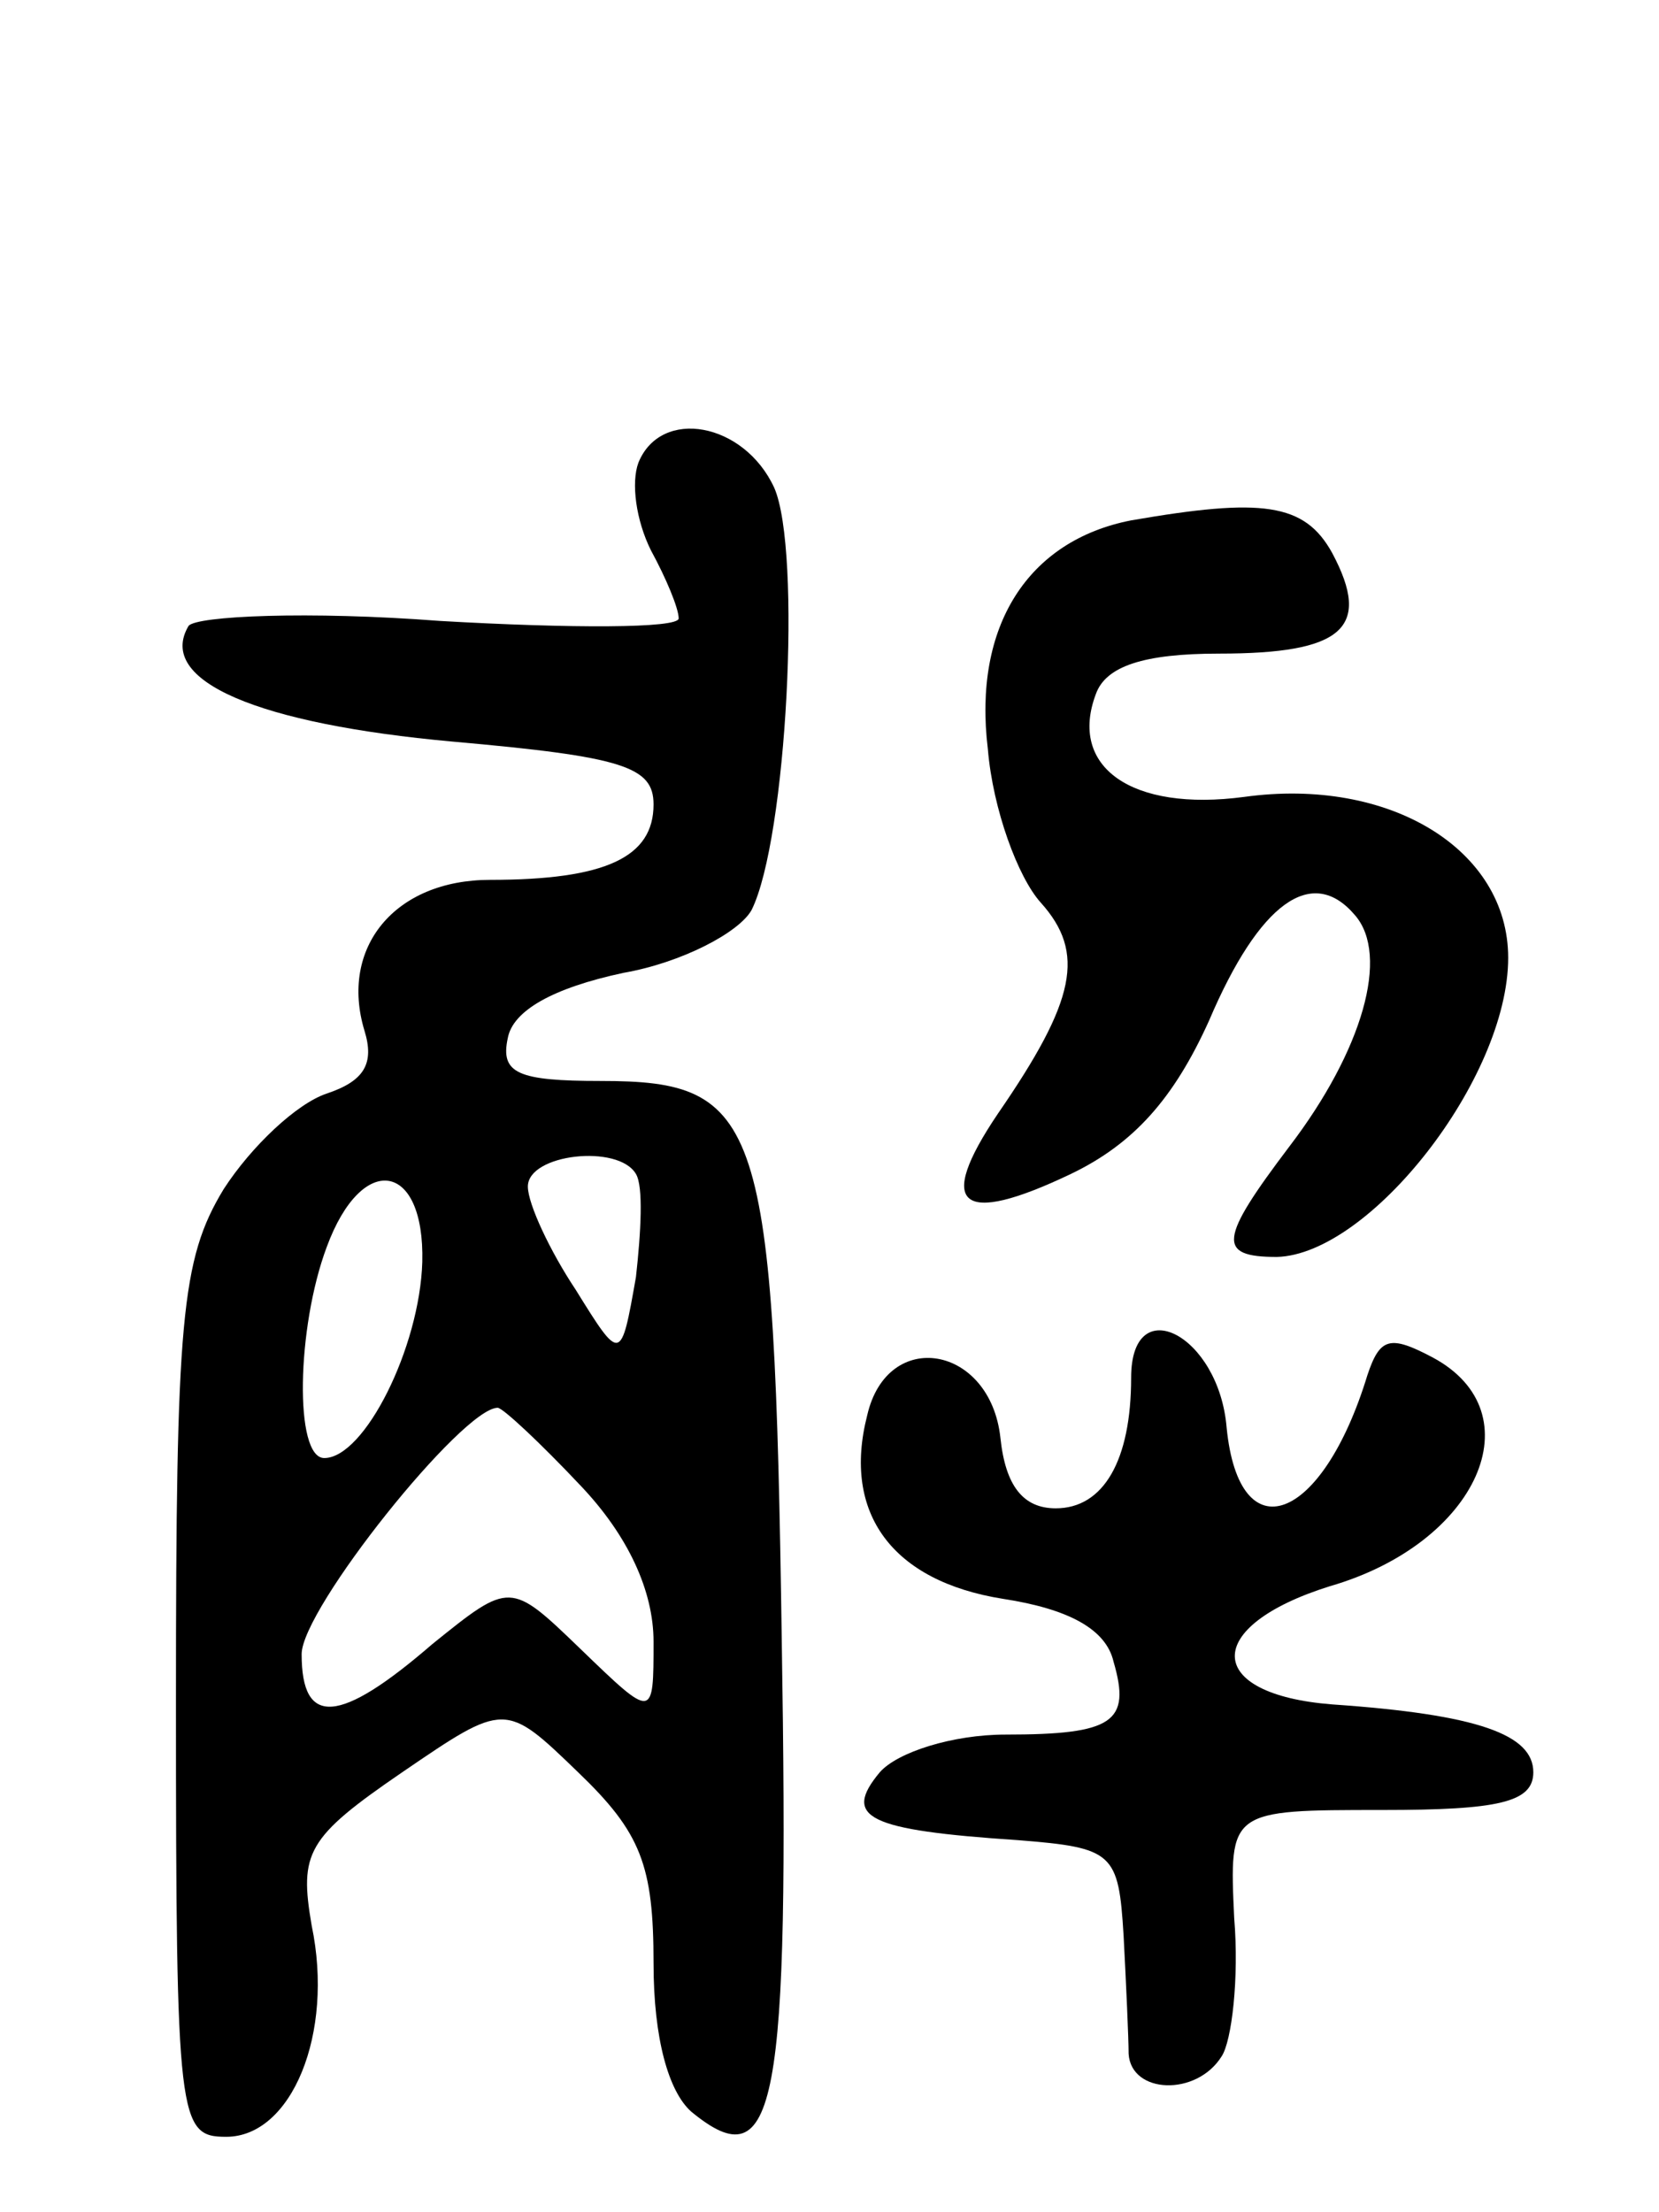
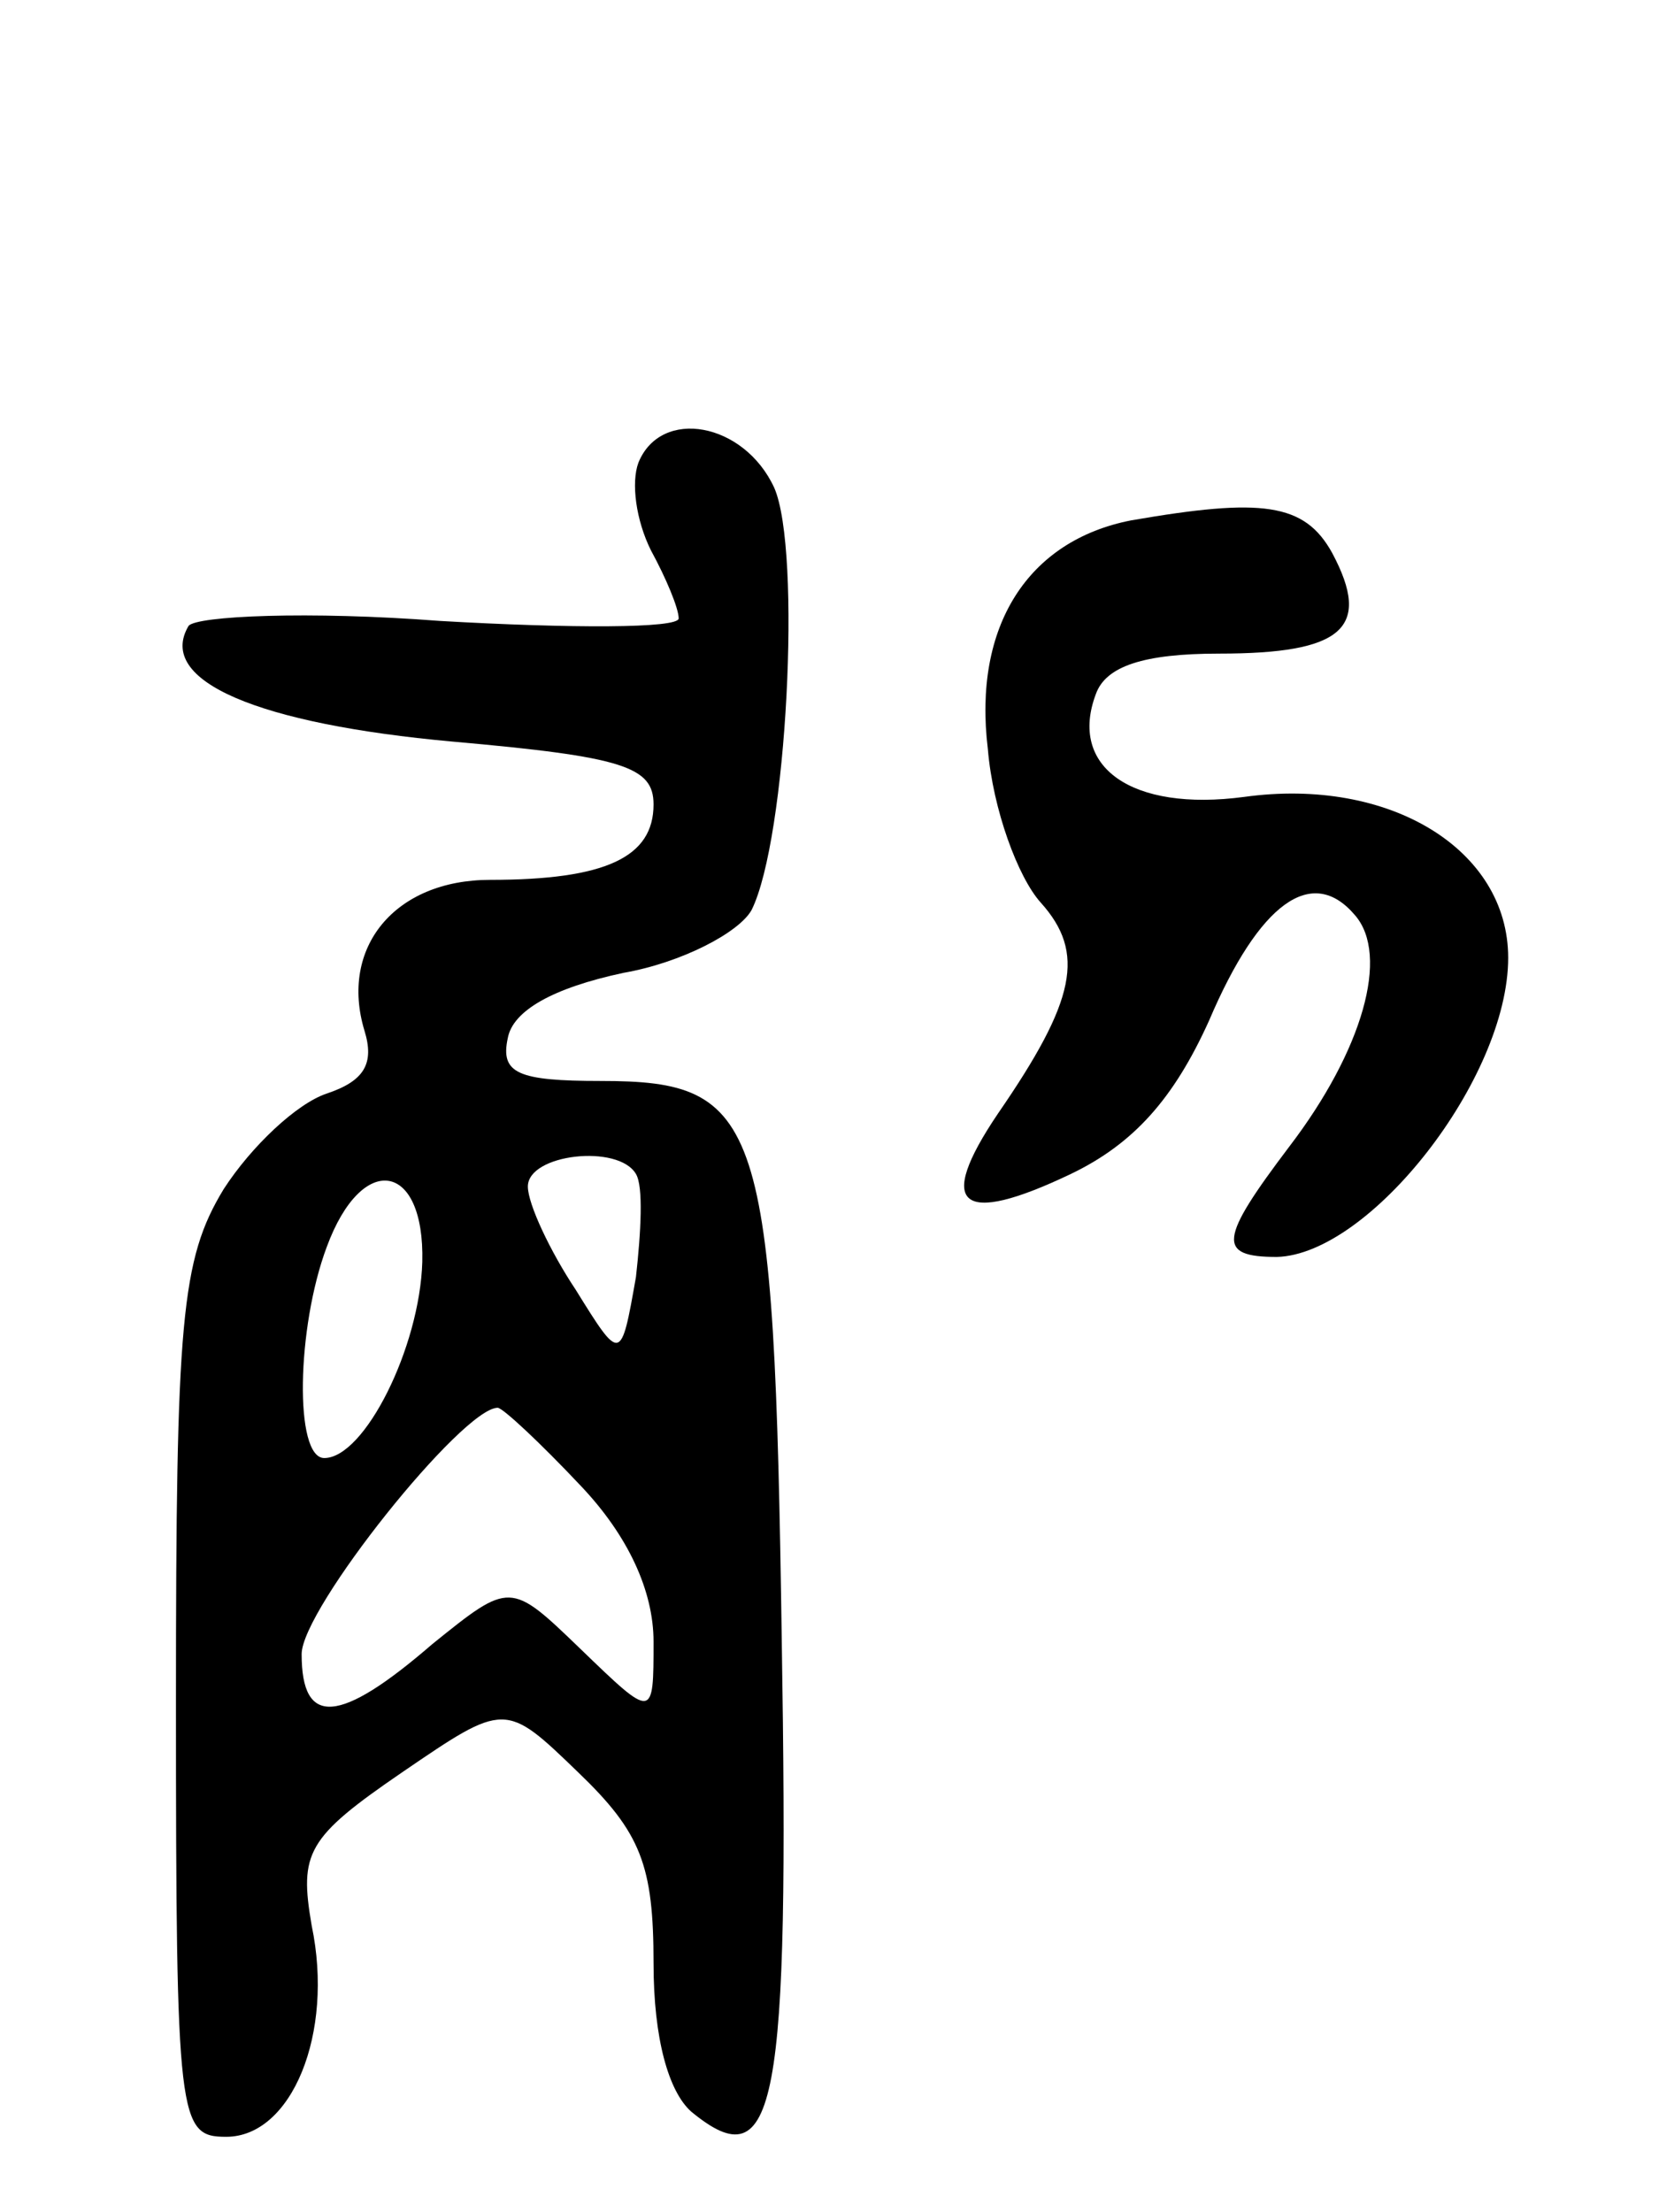
<svg xmlns="http://www.w3.org/2000/svg" version="1.0" width="66" height="88" viewBox="0 0 66 88">
  <g transform="translate(0,88) scale(0.1,-0.1)">
-     <path d="M254 696 c-3 -8 -1 -23 5 -35 6 -11 11 -23 11 -27 0 -4 -43 -4 -95 -1 -52 4 -97 2 -100 -2 -13 -22 28 -39 105 -46 68 -6 80 -10 80 -25 0 -21 -19 -30 -65 -30 -38 0 -60 -27 -50 -60 4 -13 0 -20 -15 -25 -12 -4 -30 -21 -41 -38 -17 -28 -19 -52 -19 -204 0 -167 1 -173 20 -173 26 0 43 41 34 84 -5 29 -2 35 36 61 41 28 41 28 70 0 25 -24 30 -37 30 -76 0 -30 6 -51 15 -59 34 -28 39 2 36 188 -3 207 -8 222 -72 222 -33 0 -40 3 -37 17 2 11 18 20 46 26 23 4 46 16 51 25 14 28 20 143 9 168 -12 26 -45 32 -54 10z m-1 -283 c3 -5 2 -23 0 -41 -6 -34 -6 -34 -24 -5 -10 15 -19 34 -19 41 0 13 36 17 43 5z m-85 -35 c-1 -34 -23 -78 -39 -78 -12 0 -11 52 1 84 14 38 39 34 38 -6z m63 -89 c19 -20 29 -42 29 -62 0 -31 0 -31 -29 -3 -28 27 -28 27 -59 2 -37 -32 -52 -33 -52 -4 0 18 64 98 78 98 2 0 17 -14 33 -31z" />
+     <path d="M254 696 c-3 -8 -1 -23 5 -35 6 -11 11 -23 11 -27 0 -4 -43 -4 -95 -1 -52 4 -97 2 -100 -2 -13 -22 28 -39 105 -46 68 -6 80 -10 80 -25 0 -21 -19 -30 -65 -30 -38 0 -60 -27 -50 -60 4 -13 0 -20 -15 -25 -12 -4 -30 -21 -41 -38 -17 -28 -19 -52 -19 -204 0 -167 1 -173 20 -173 26 0 43 41 34 84 -5 29 -2 35 36 61 41 28 41 28 70 0 25 -24 30 -37 30 -76 0 -30 6 -51 15 -59 34 -28 39 2 36 188 -3 207 -8 222 -72 222 -33 0 -40 3 -37 17 2 11 18 20 46 26 23 4 46 16 51 25 14 28 20 143 9 168 -12 26 -45 32 -54 10m-1 -283 c3 -5 2 -23 0 -41 -6 -34 -6 -34 -24 -5 -10 15 -19 34 -19 41 0 13 36 17 43 5z m-85 -35 c-1 -34 -23 -78 -39 -78 -12 0 -11 52 1 84 14 38 39 34 38 -6z m63 -89 c19 -20 29 -42 29 -62 0 -31 0 -31 -29 -3 -28 27 -28 27 -59 2 -37 -32 -52 -33 -52 -4 0 18 64 98 78 98 2 0 17 -14 33 -31z" />
    <path d="M450 673 c-41 -8 -63 -42 -57 -91 2 -24 12 -51 21 -61 18 -20 14 -39 -17 -84 -25 -37 -15 -45 29 -24 25 12 41 30 55 61 20 47 41 62 58 42 14 -16 3 -54 -26 -92 -28 -37 -29 -44 -5 -44 37 1 92 71 92 119 0 43 -47 72 -105 64 -45 -6 -70 12 -59 41 4 11 19 16 49 16 49 0 61 10 45 40 -11 20 -28 22 -80 13z" />
-     <path d="M450 332 c0 -33 -11 -52 -30 -52 -13 0 -20 9 -22 28 -4 37 -45 44 -53 9 -10 -39 10 -66 54 -73 26 -4 41 -12 44 -25 7 -24 0 -29 -43 -29 -21 0 -43 -7 -50 -15 -15 -18 -5 -23 55 -27 38 -3 40 -5 42 -38 1 -19 2 -41 2 -47 1 -16 27 -17 37 -1 4 6 7 31 5 55 -2 43 -2 43 59 43 46 0 60 3 60 15 0 15 -22 23 -80 27 -51 4 -52 31 -1 47 59 17 82 69 41 91 -17 9 -21 8 -26 -7 -18 -59 -51 -71 -56 -21 -3 37 -38 55 -38 20z" />
  </g>
</svg>